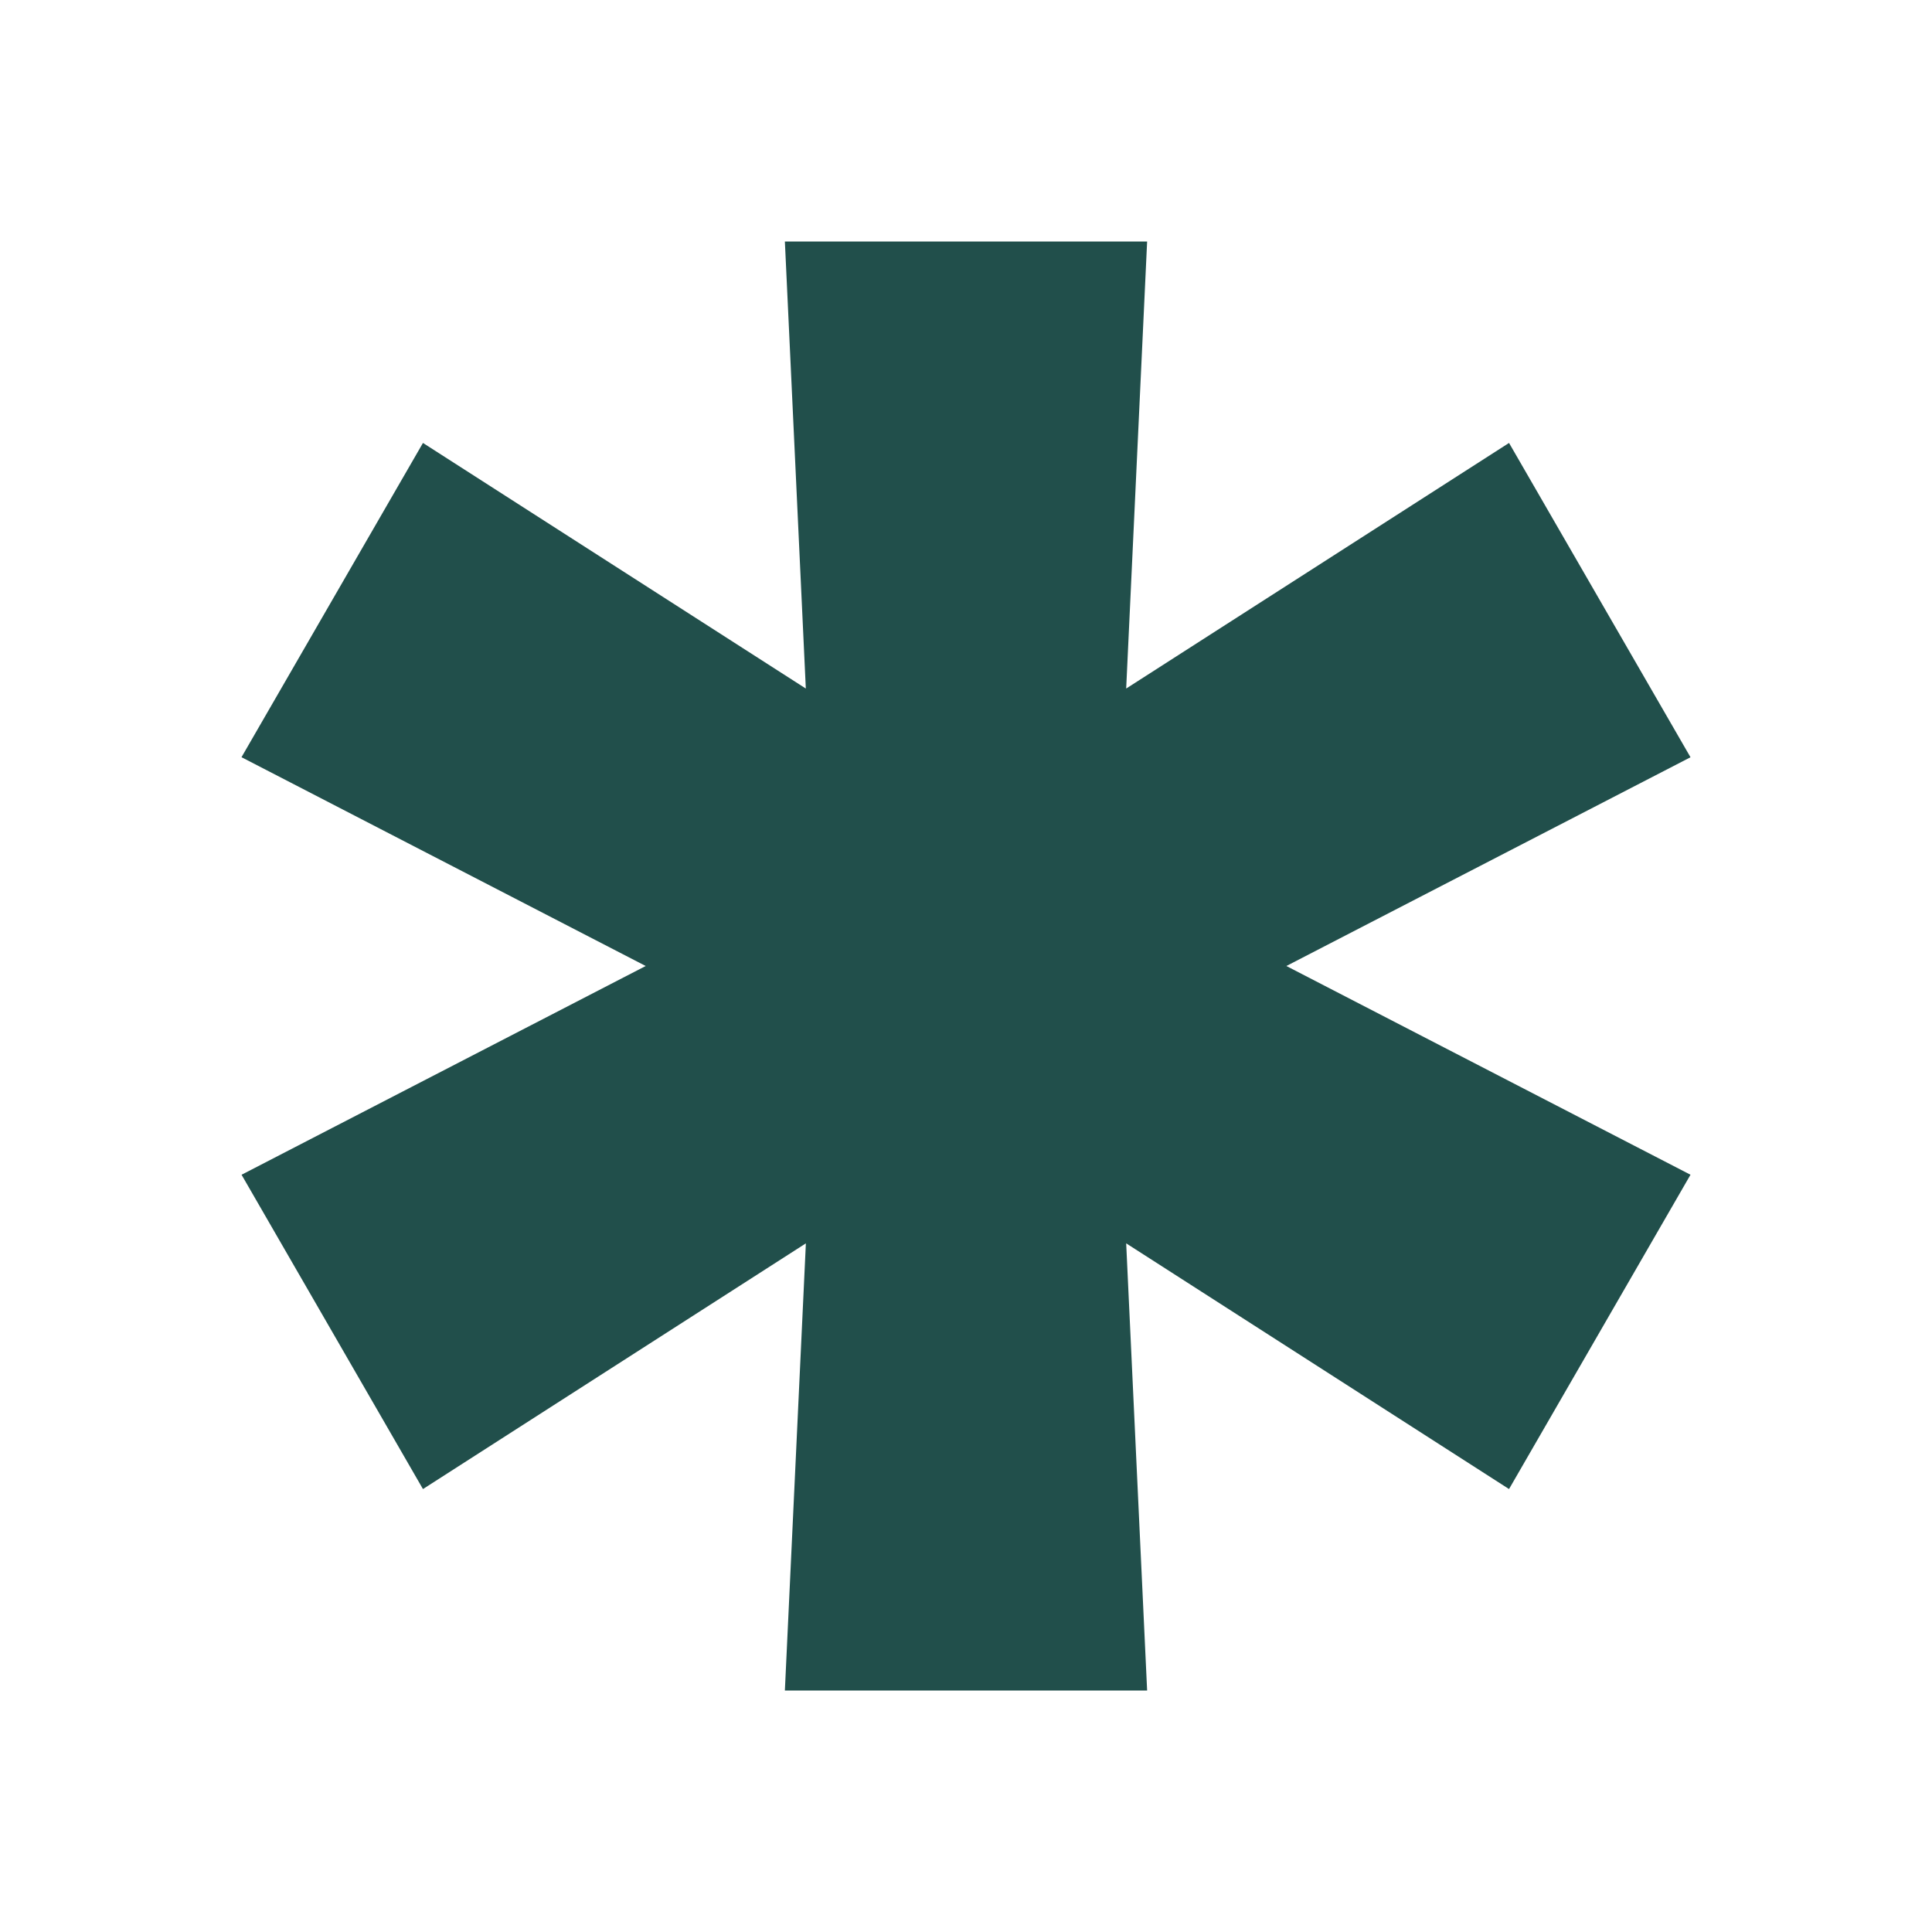
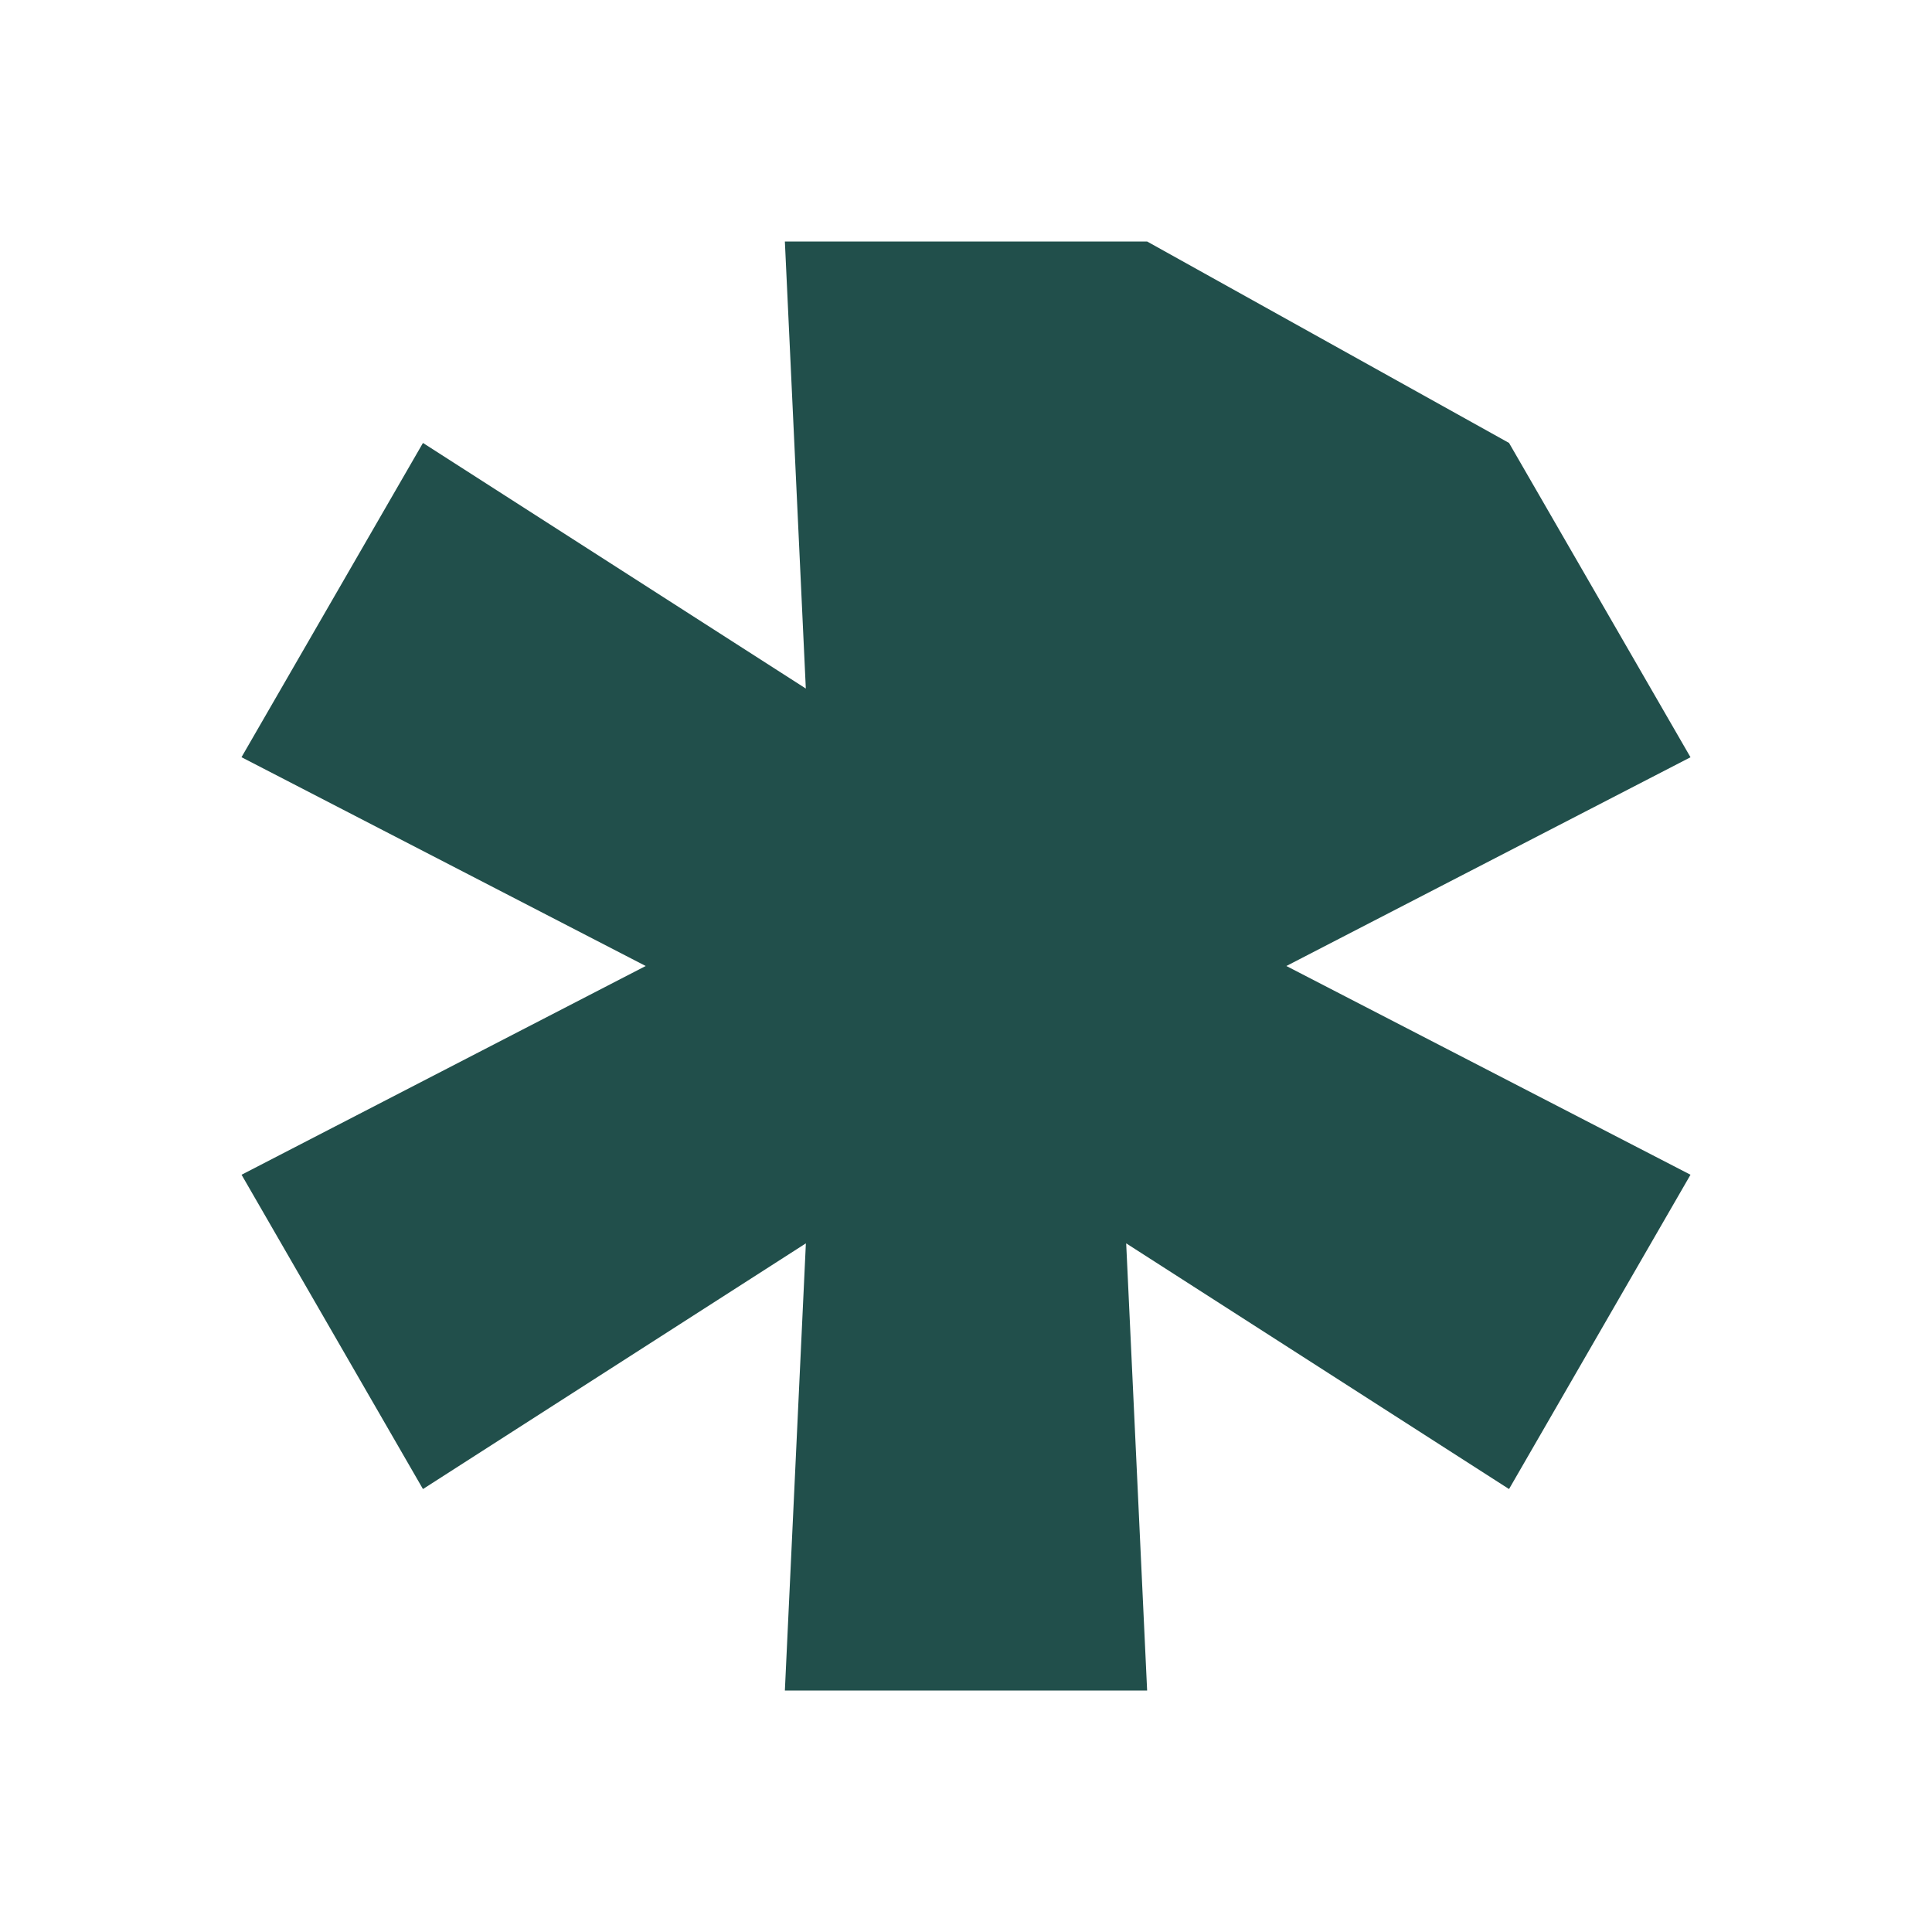
<svg xmlns="http://www.w3.org/2000/svg" width="400" height="400" fill="none">
-   <path fill="#214F4B" d="M312.43 91.707 350 156.781 266.328 200 350 243.219l-37.57 65.074-79.266-50.871L237.5 350h-75l4.348-92.578-79.278 50.871-37.558-65.074L133.684 200 50 156.77l37.57-65.063 79.266 50.848L162.5 50h75l-4.336 92.555 79.266-50.848Z" />
+   <path fill="#214F4B" d="M312.43 91.707 350 156.781 266.328 200 350 243.219l-37.57 65.074-79.266-50.871L237.5 350h-75l4.348-92.578-79.278 50.871-37.558-65.074L133.684 200 50 156.77l37.57-65.063 79.266 50.848L162.5 50h75Z" />
</svg>